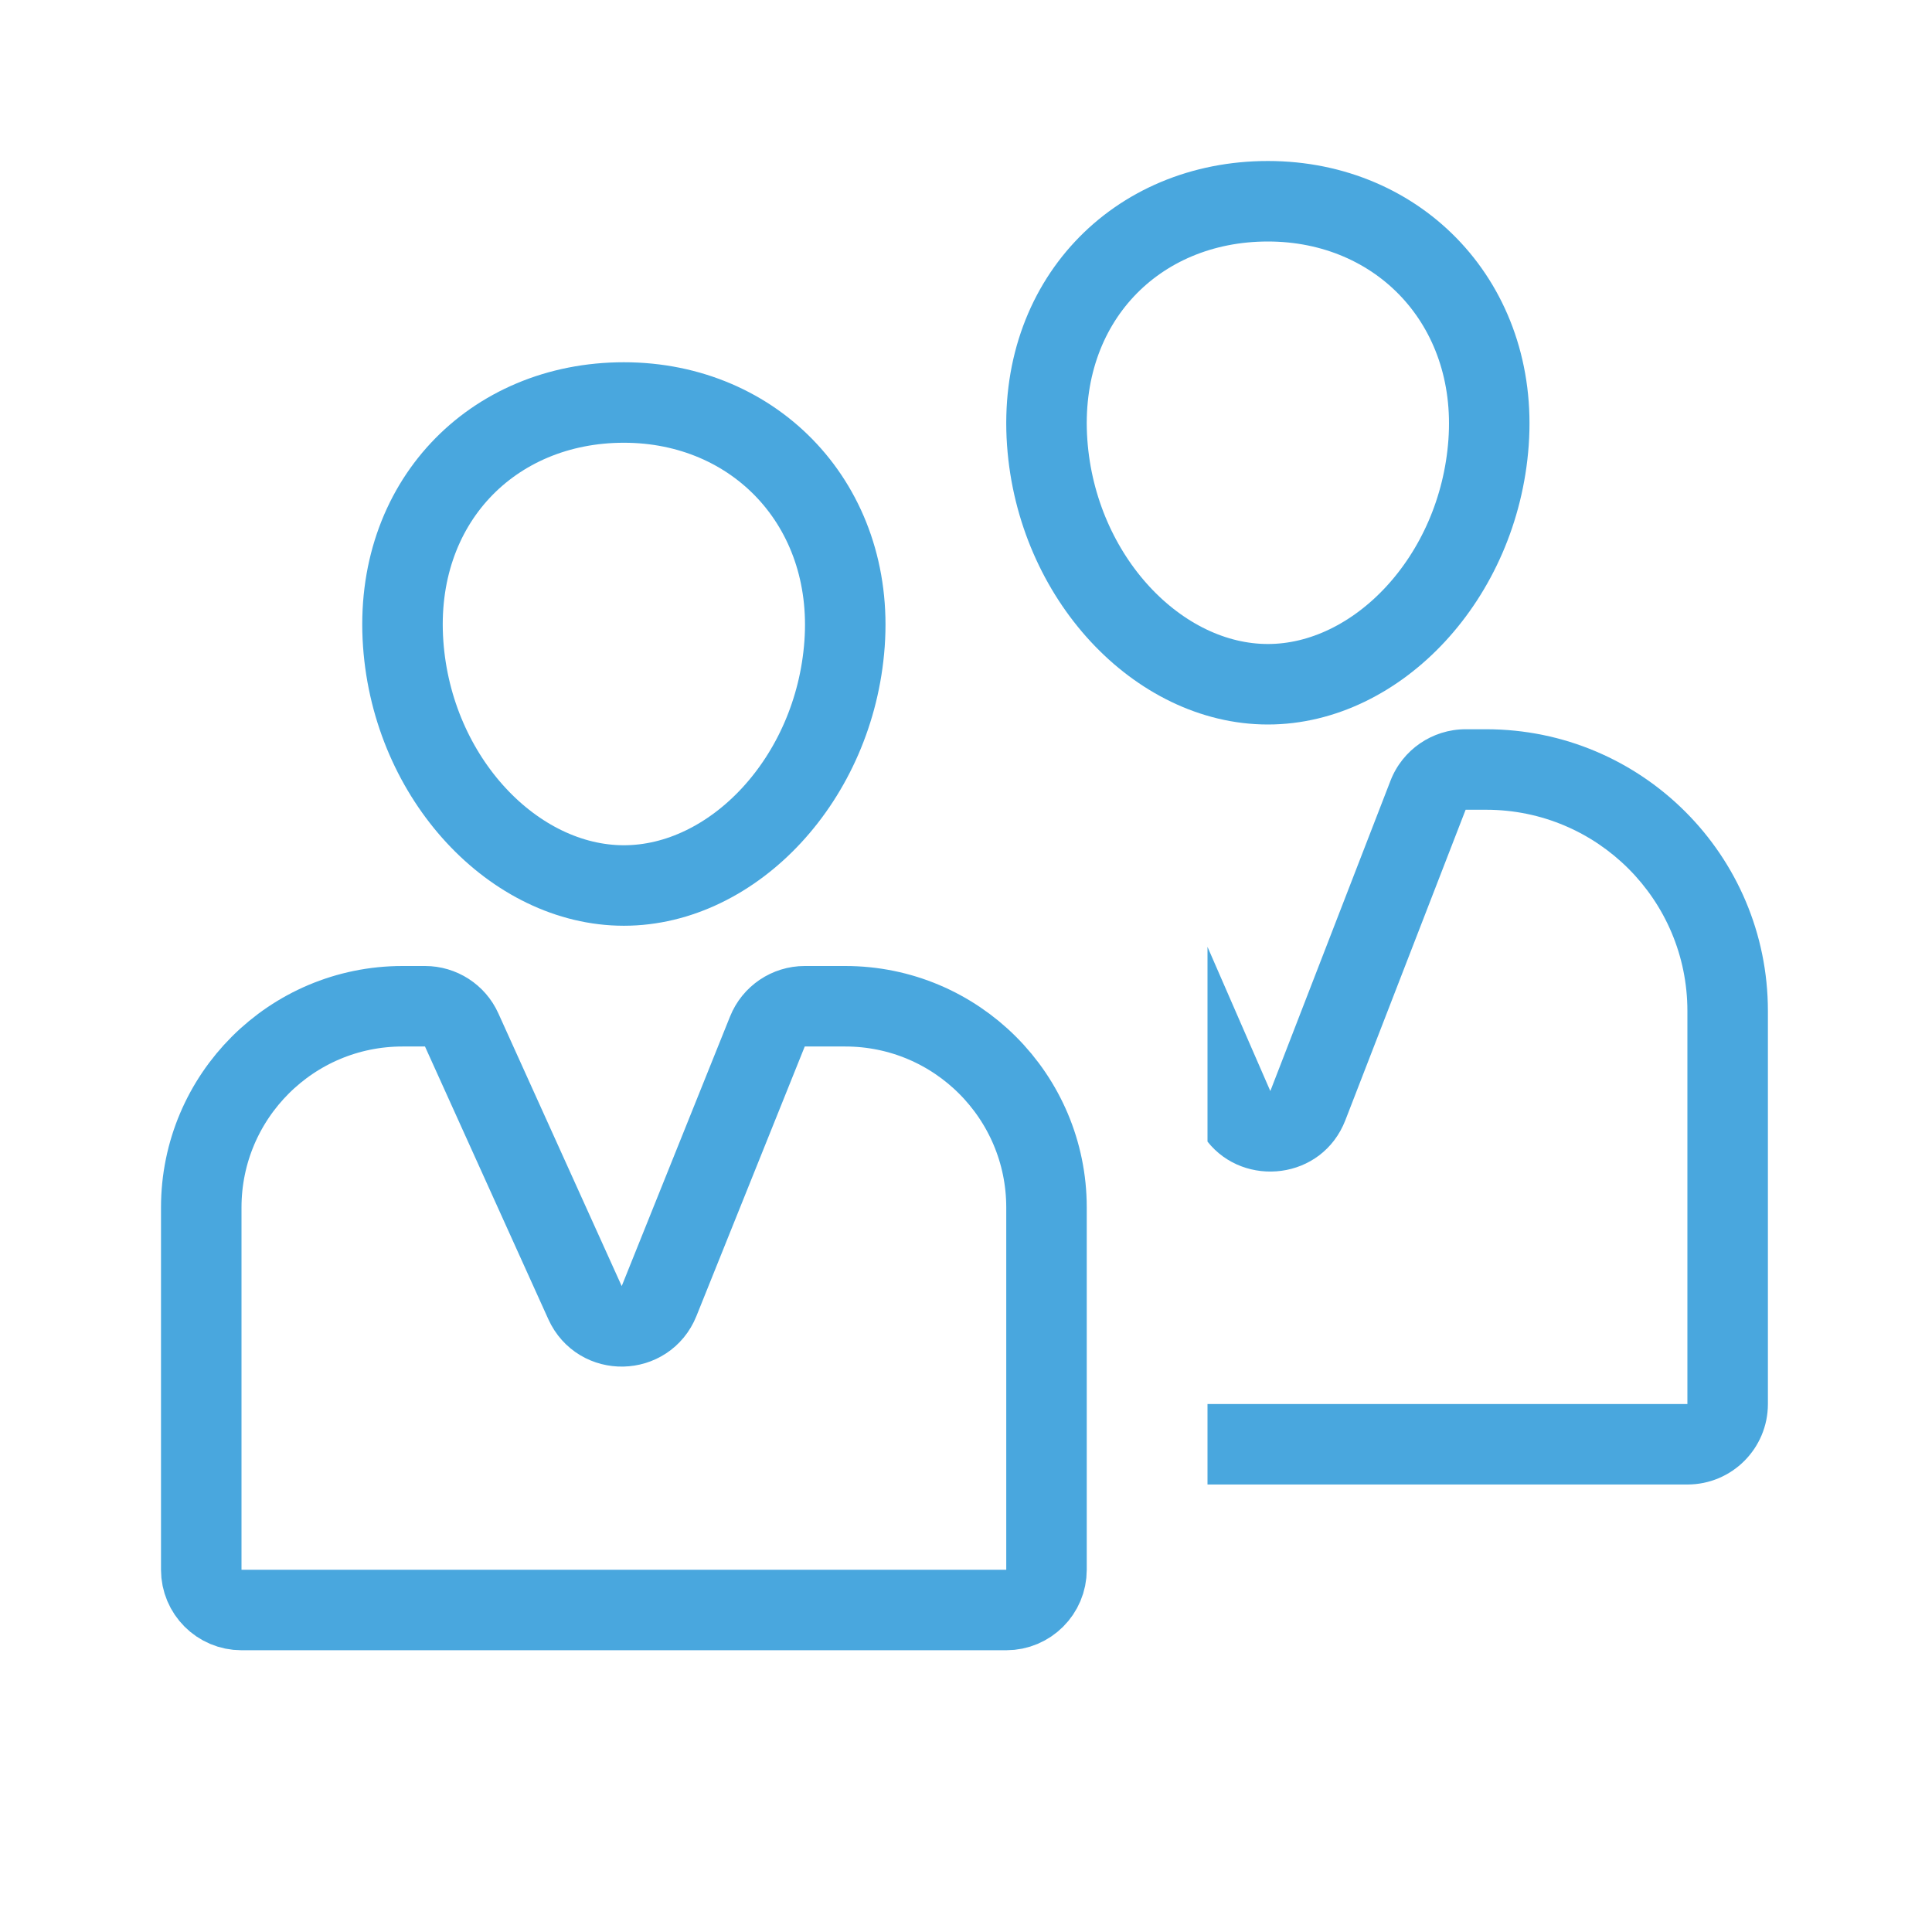
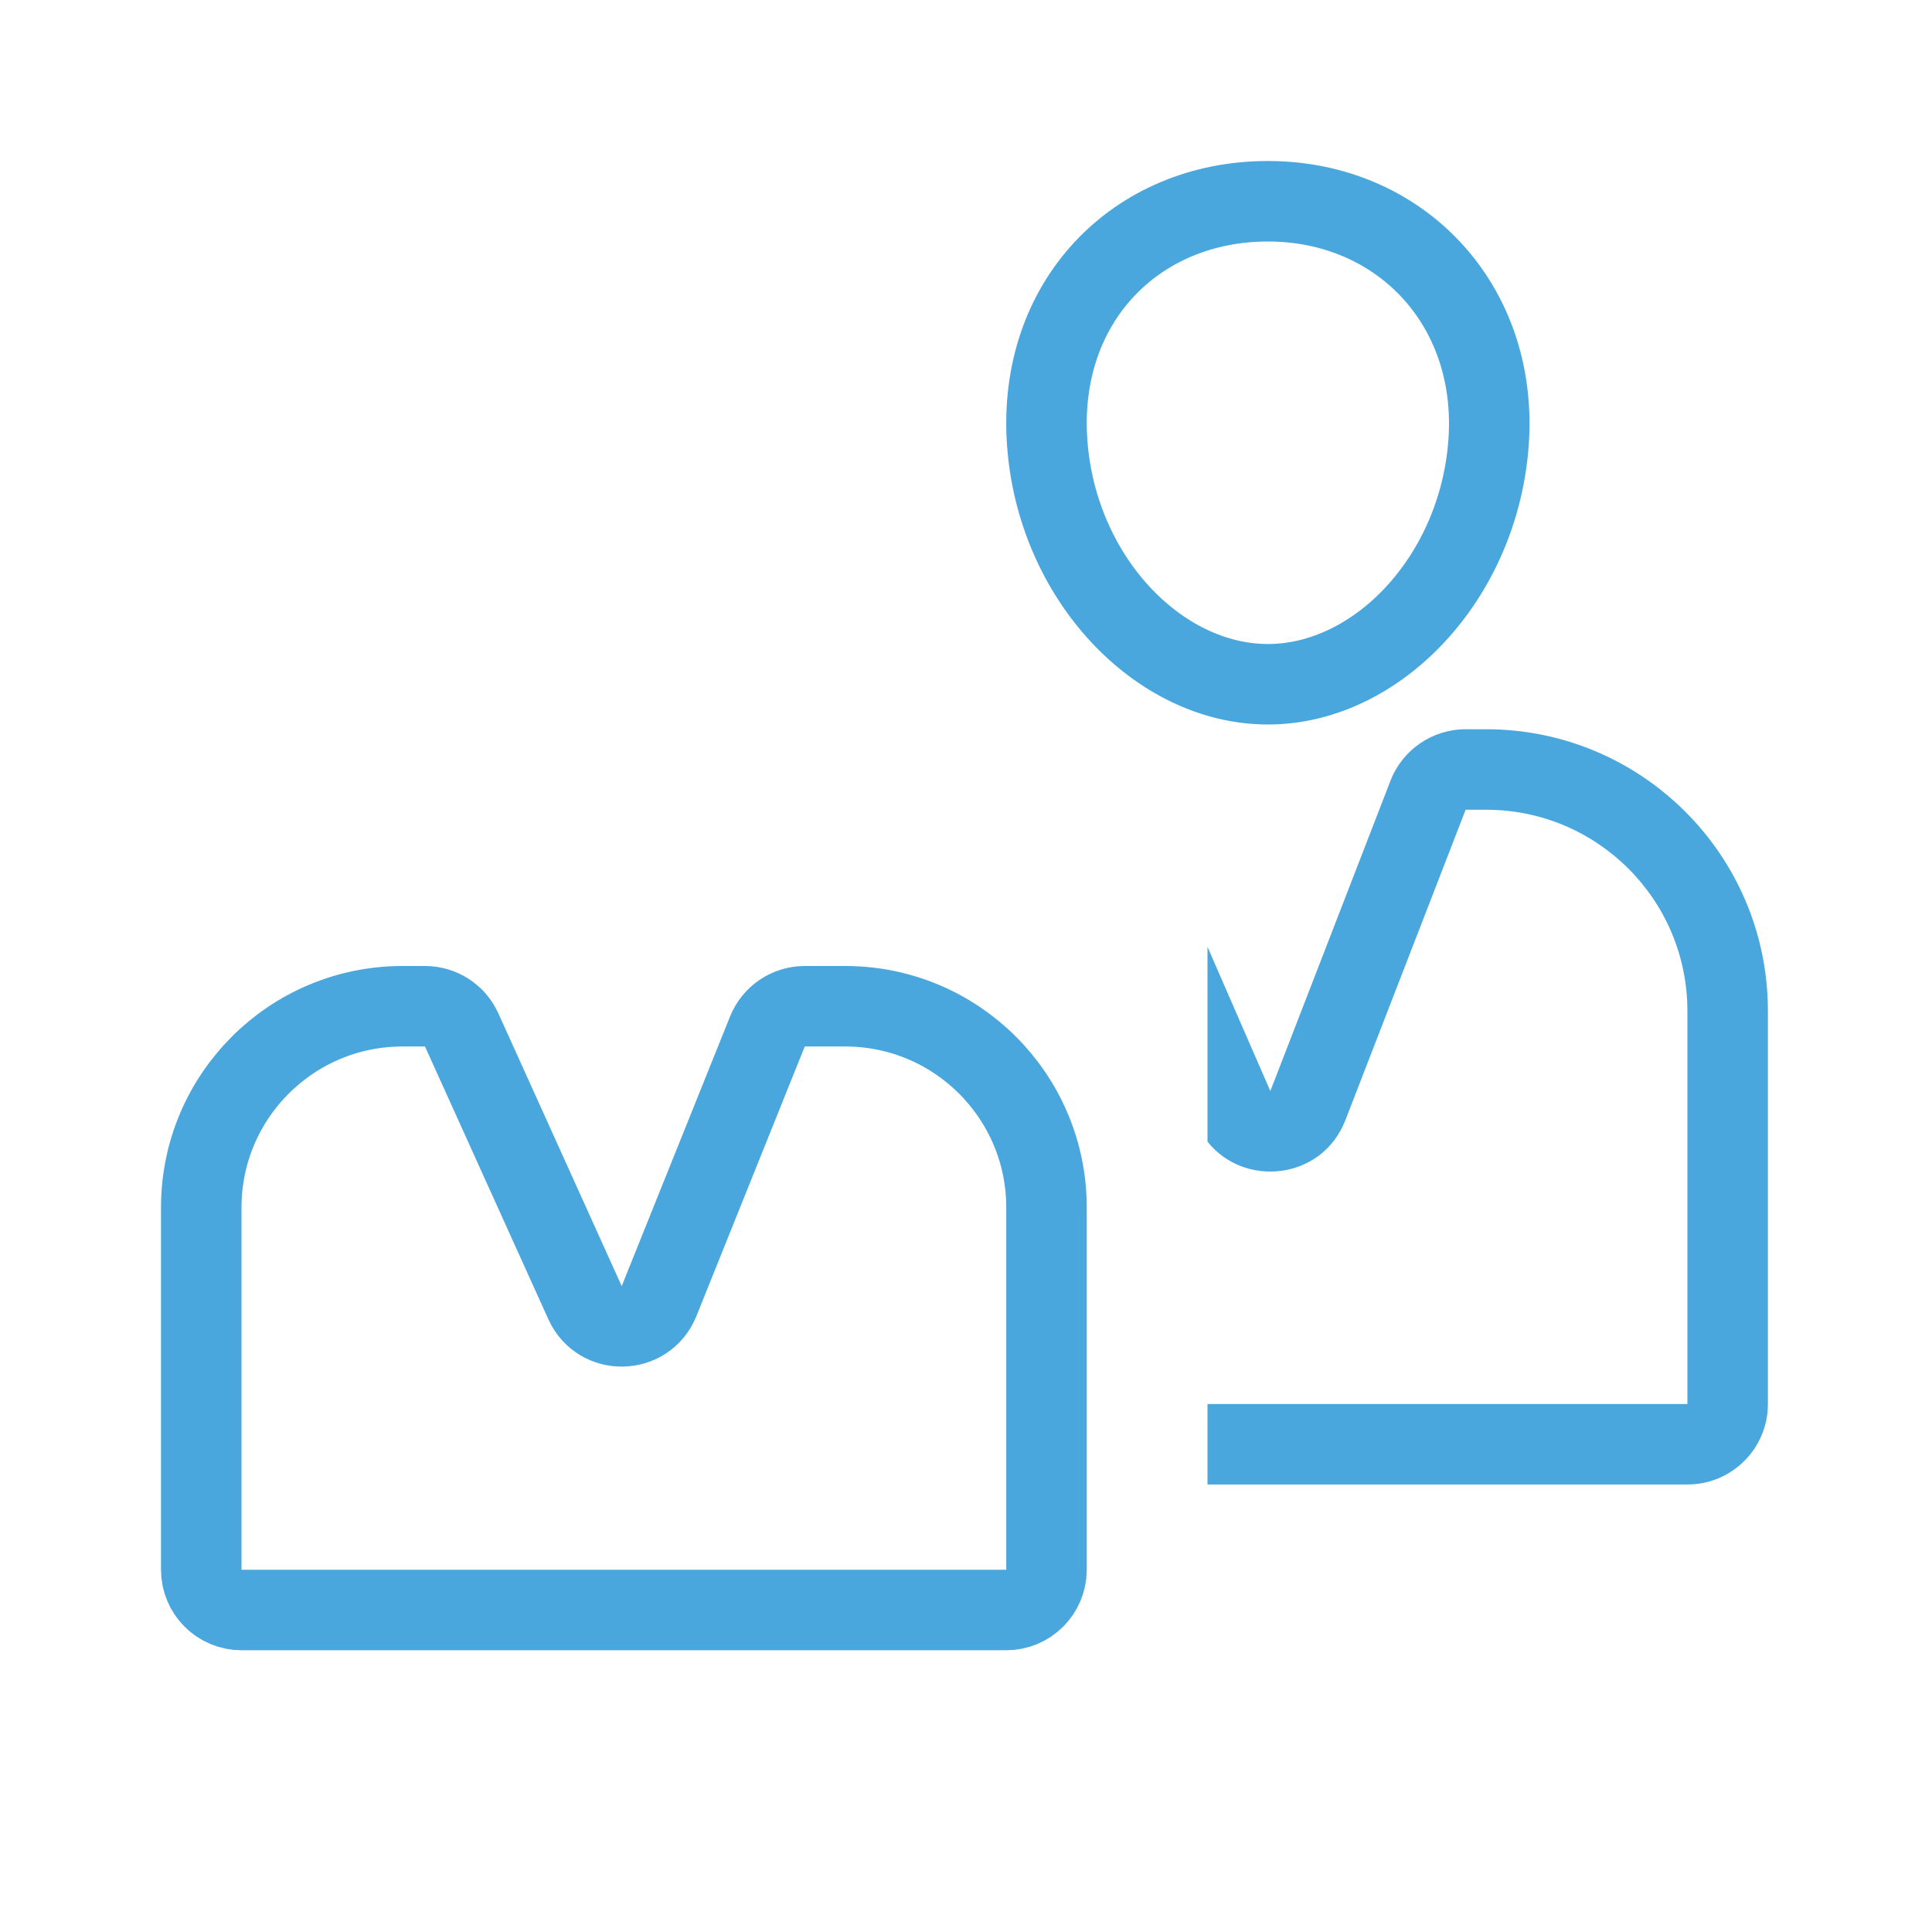
<svg xmlns="http://www.w3.org/2000/svg" width="48" height="48" viewBox="0 0 48 48" fill="none">
-   <path d="M20.983 15.994C20.741 19.354 18.219 22 15.5 22C12.781 22 10.255 19.355 10.017 15.994C9.77 12.498 12.225 10 15.5 10C18.775 10 21.23 12.562 20.983 15.994Z" stroke="#49A7DE" stroke-width="2" stroke-linecap="round" stroke-linejoin="round" />
  <path d="M36.983 10.994C36.741 14.354 34.219 17 31.5 17C28.781 17 26.255 14.355 26.017 10.994C25.77 7.498 28.225 5 31.5 5C34.775 5 37.23 7.562 36.983 10.994Z" stroke="#49A7DE" stroke-width="2" stroke-linecap="round" stroke-linejoin="round" />
  <path d="M11.47 25.588L14.535 32.365C14.898 33.167 16.045 33.143 16.374 32.326L19.066 25.627C19.218 25.248 19.586 25 19.994 25H21C23.761 25 26 27.239 26 30V39C26 39.552 25.552 40 25 40H6C5.448 40 5 39.552 5 39V30C5 27.239 7.239 25 10 25H10.559C10.952 25 11.309 25.23 11.47 25.588Z" stroke="#49A7DE" stroke-width="2" />
  <path fill-rule="evenodd" clip-rule="evenodd" d="M30 36.882H41.923C43.028 36.882 43.923 35.987 43.923 34.882V25.118C43.923 21.252 40.789 18.118 36.923 18.118H36.413C35.587 18.118 34.846 18.625 34.547 19.395L31.561 27.107L30 23.524V28.363C30.911 29.516 32.848 29.322 33.426 27.829L36.413 20.118H36.923C39.685 20.118 41.923 22.356 41.923 25.118V34.882H30V36.882Z" fill="#49A7DE" />
</svg>